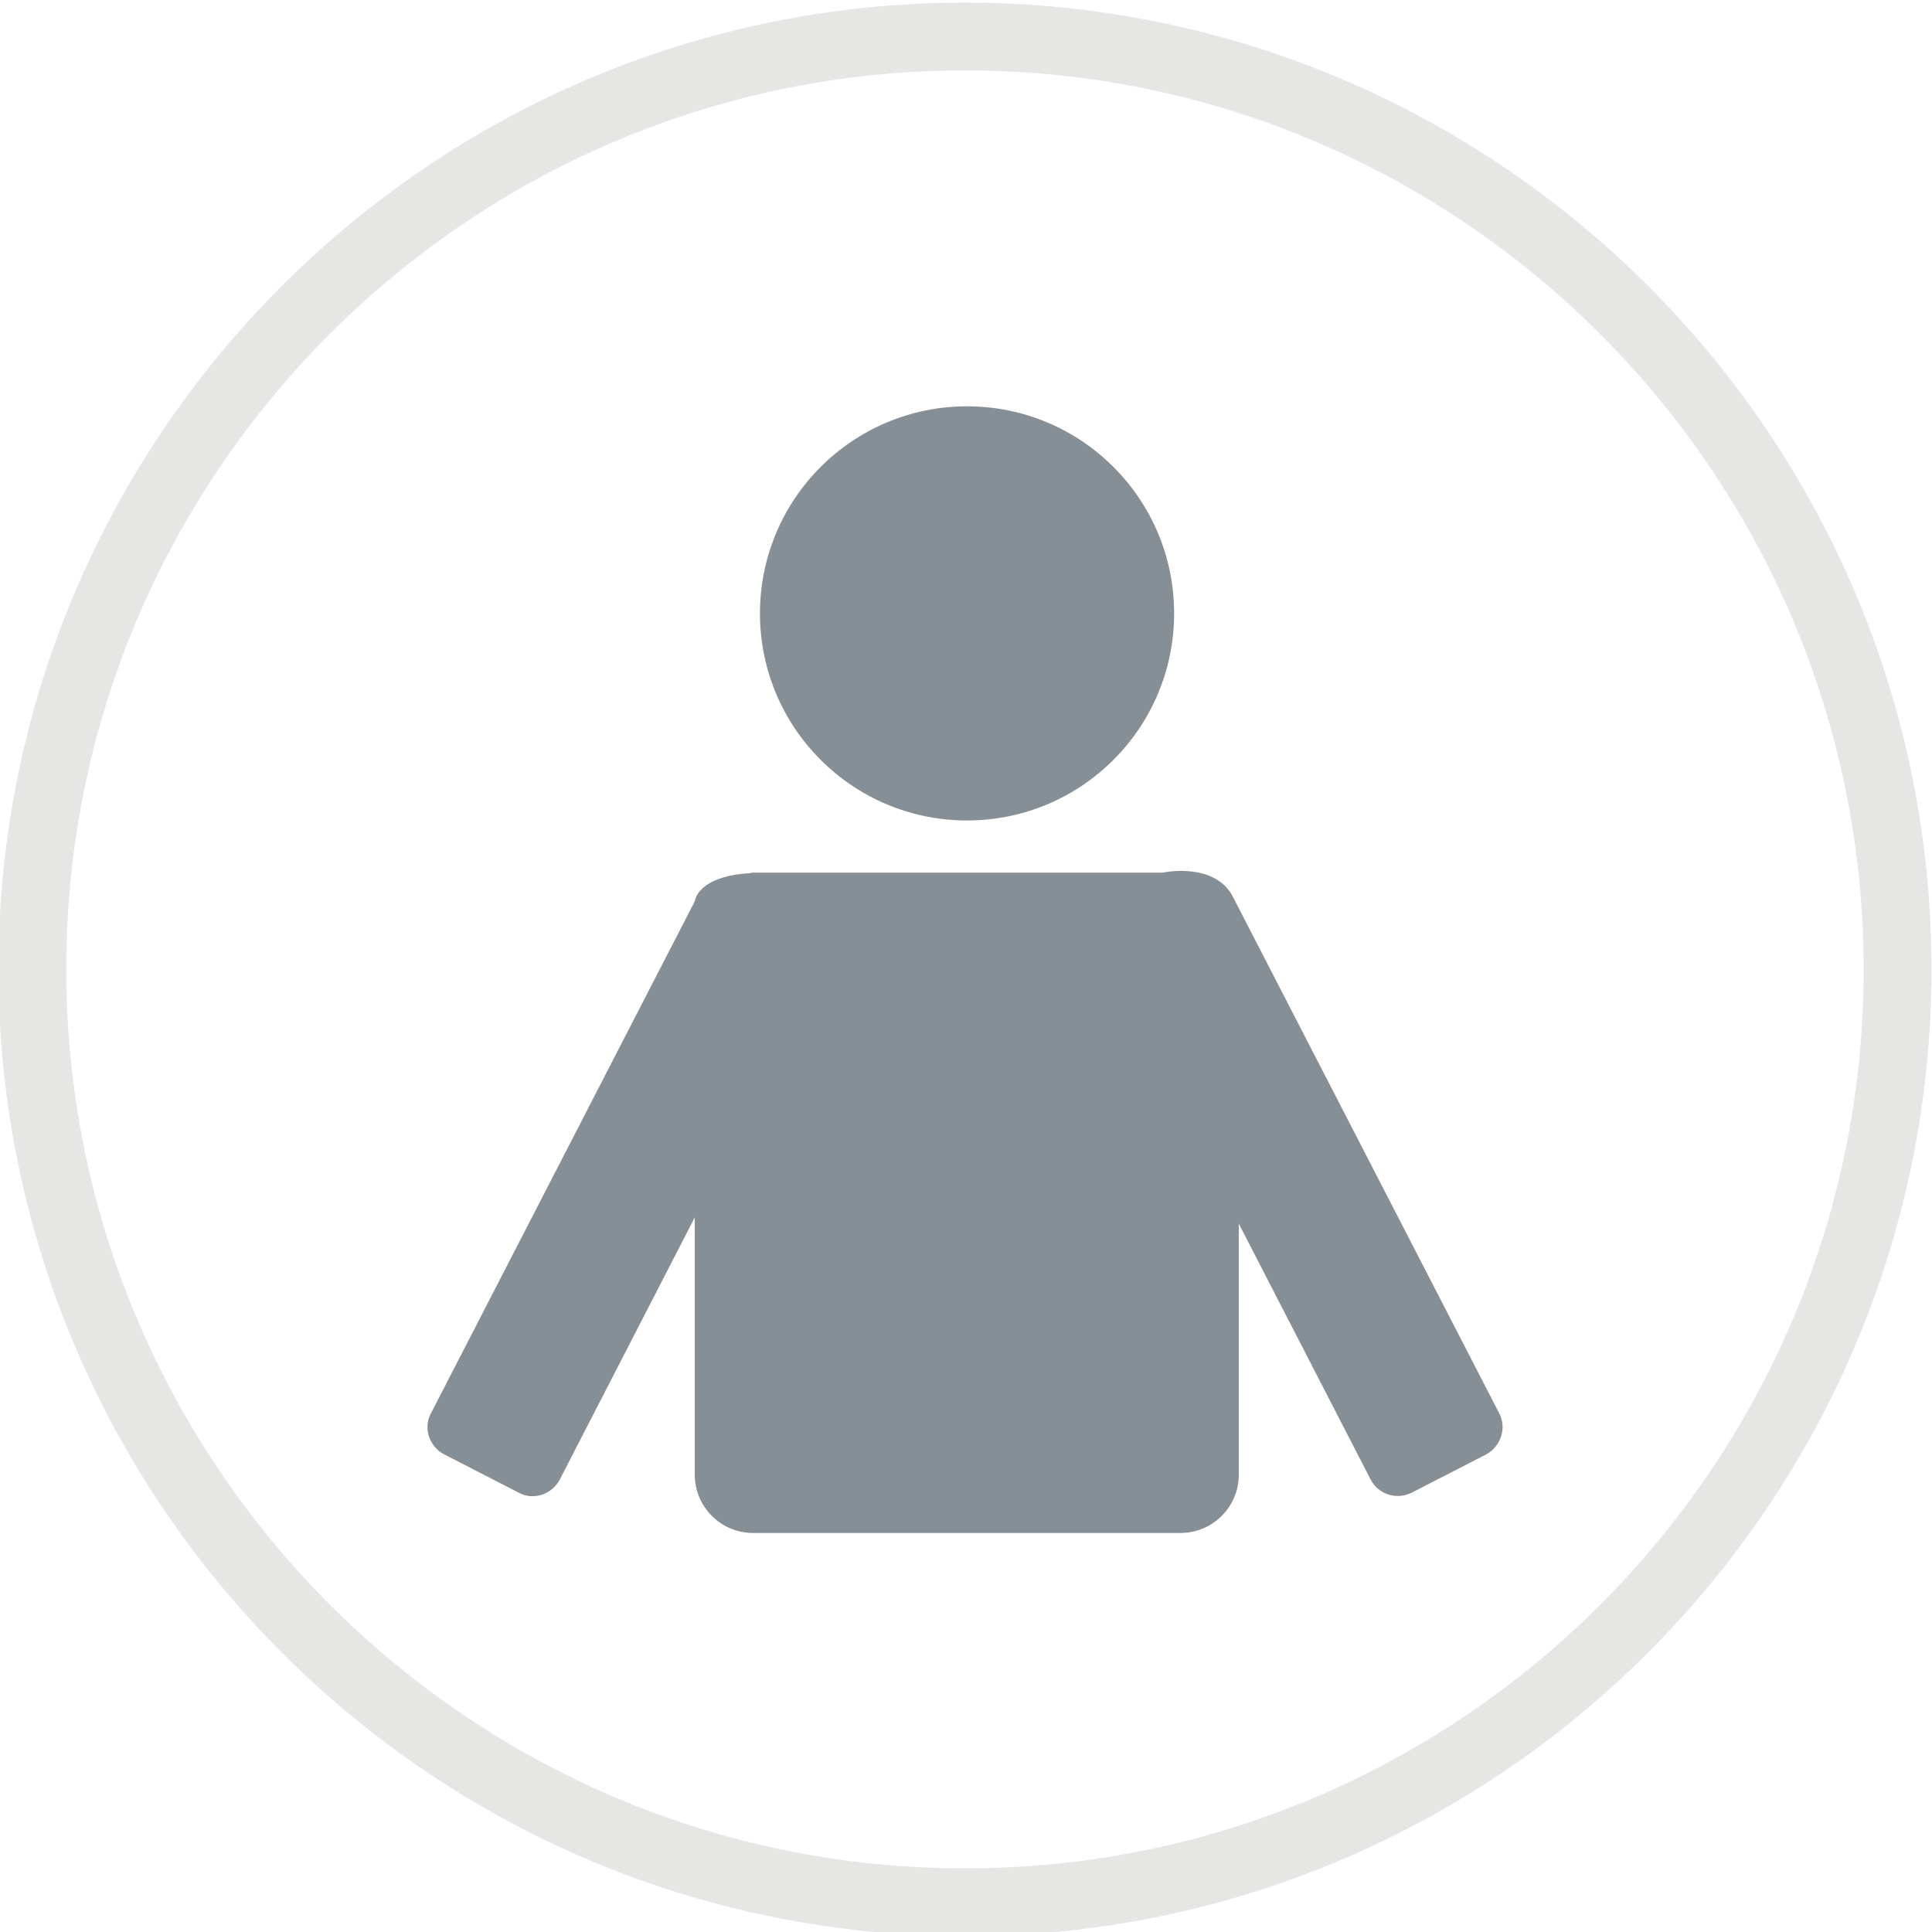
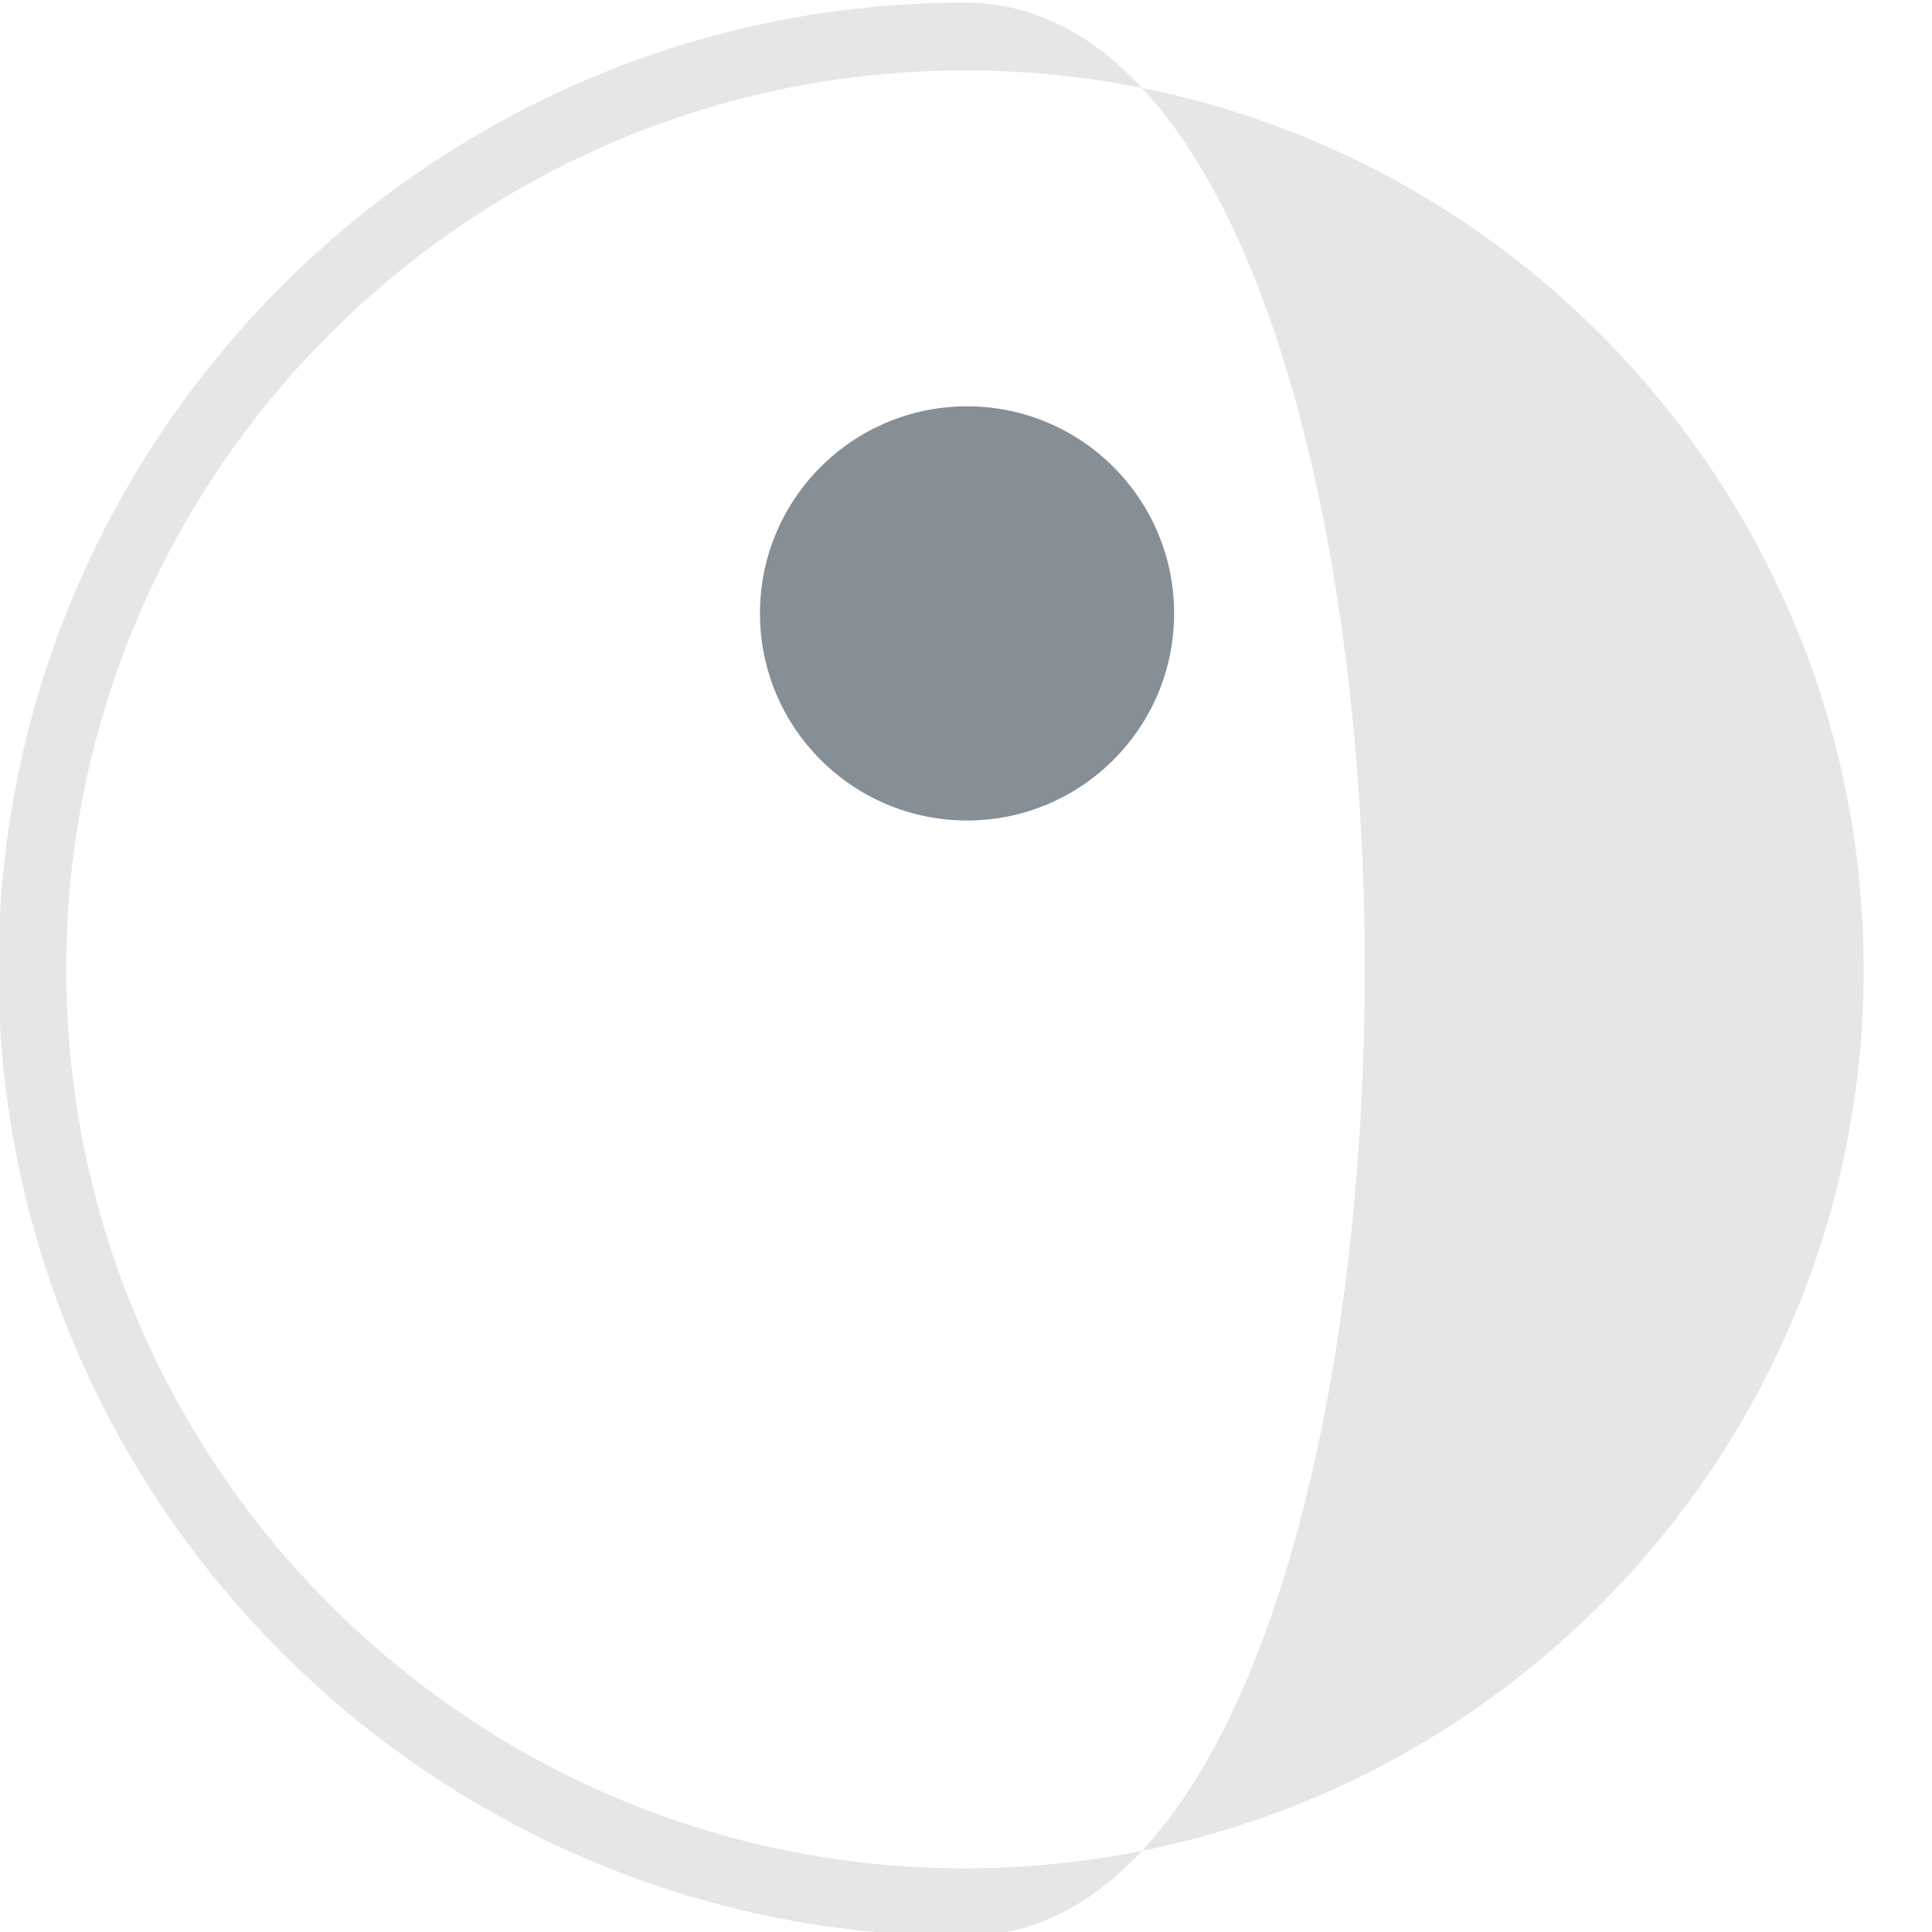
<svg xmlns="http://www.w3.org/2000/svg" version="1.0" id="Layer_1" x="0px" y="0px" viewBox="0 0 370.4 370.4" style="enable-background:new 0 0 370.4 370.4;" xml:space="preserve">
  <style type="text/css">
	.st0{fill:#E6E6E5;}
	.st1{fill:#868E96;}
</style>
  <g>
    <g>
-       <path class="st0" d="M185,371.2C82.8,371.2-0.3,288-0.3,185.8S82.8,0.5,185,0.5s185.3,83.1,185.3,185.3S287.2,371.2,185,371.2z     M185,13.5c-95,0-172.3,77.3-172.3,172.3S90,358.2,185,358.2s172.3-77.3,172.3-172.3S280.1,13.5,185,13.5z" />
+       <path class="st0" d="M185,371.2C82.8,371.2-0.3,288-0.3,185.8S82.8,0.5,185,0.5S287.2,371.2,185,371.2z     M185,13.5c-95,0-172.3,77.3-172.3,172.3S90,358.2,185,358.2s172.3-77.3,172.3-172.3S280.1,13.5,185,13.5z" />
    </g>
    <g>
      <circle class="st1" cx="185.4" cy="117.6" r="39.7" />
-       <path class="st1" d="M287.4,270.9l-51.1-99.1c0-0.1-0.1-0.1-0.1-0.2c-3.7-6.4-13.3-4.3-13.3-4.3h-78.5c-0.2,0-0.4,0-0.6,0.1    c-10.2,0.6-10.6,5.4-10.6,5.4l0,0v-0.5l0,0.5l-50.6,98.2c-1.5,2.8-0.3,6.3,2.5,7.8l14.4,7.4c2.8,1.5,6.3,0.3,7.8-2.5l25.9-50.3    v49.3c0,6.2,5,11.2,11.2,11.2h81.9c6.2,0,11.2-5,11.2-11.2v-48.1l25.3,49.1c1.5,2.8,4.9,3.9,7.8,2.5l14.4-7.4    C287.8,277.2,288.9,273.7,287.4,270.9z" />
    </g>
  </g>
</svg>